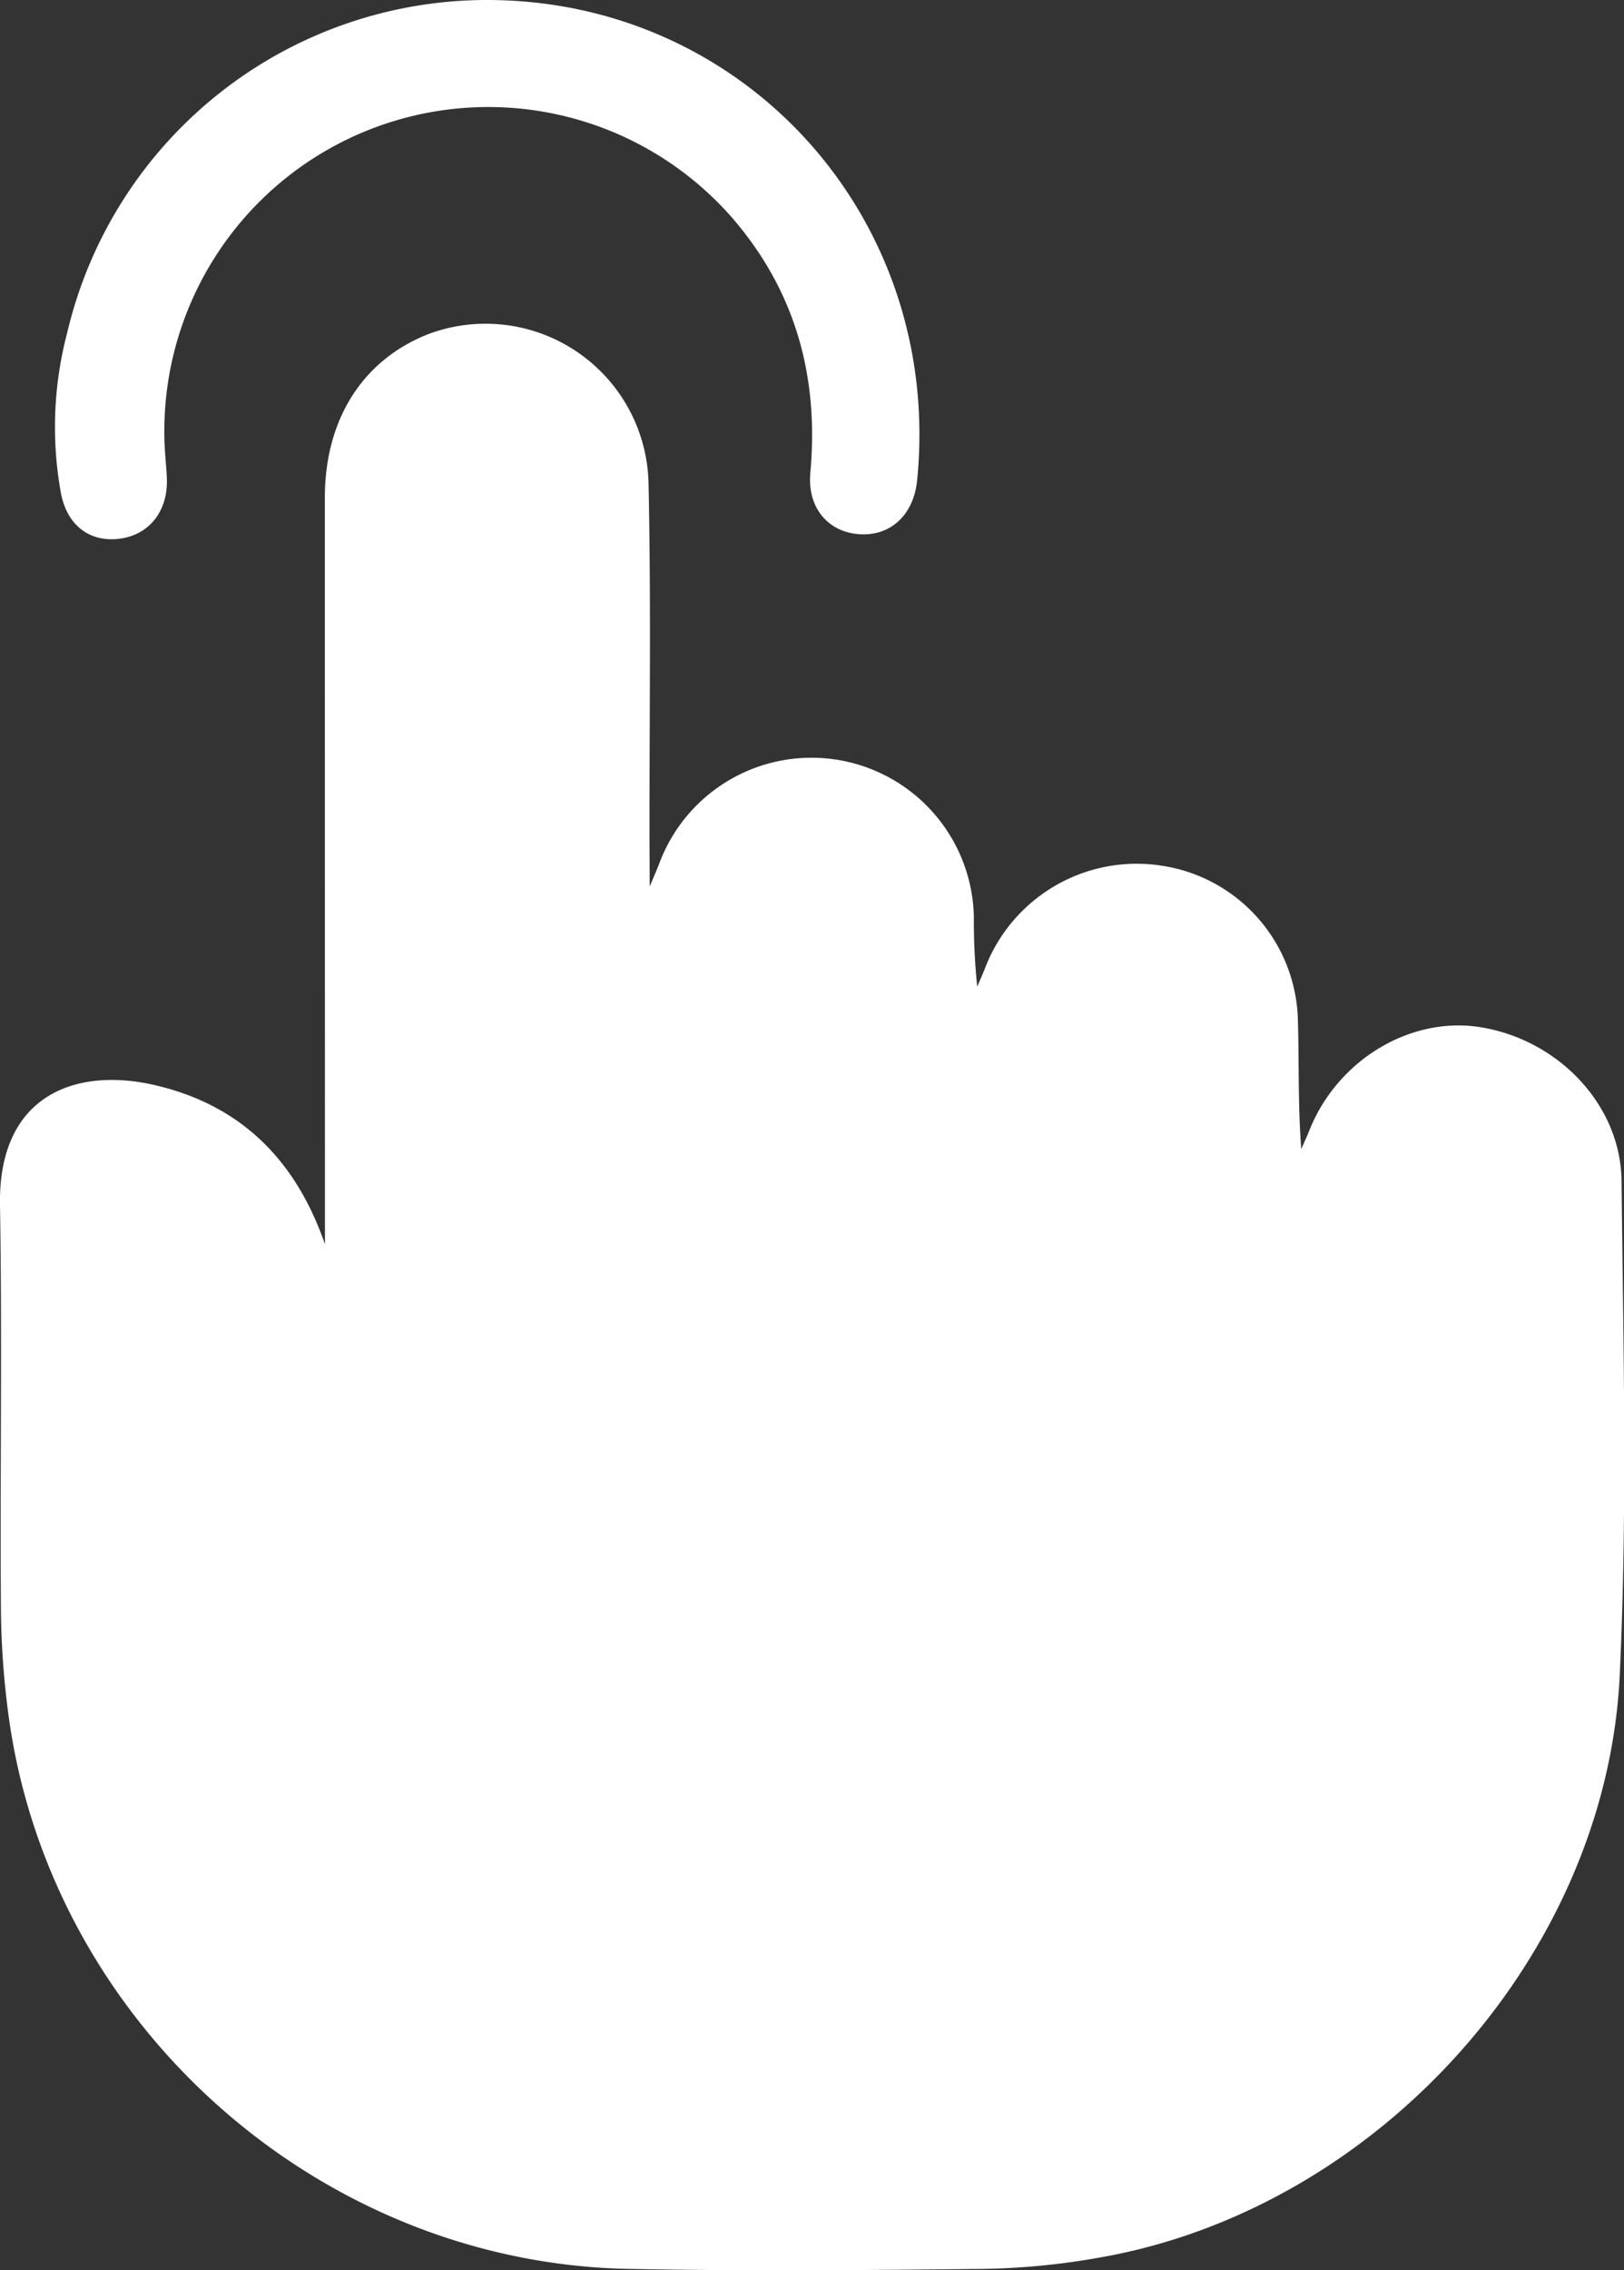
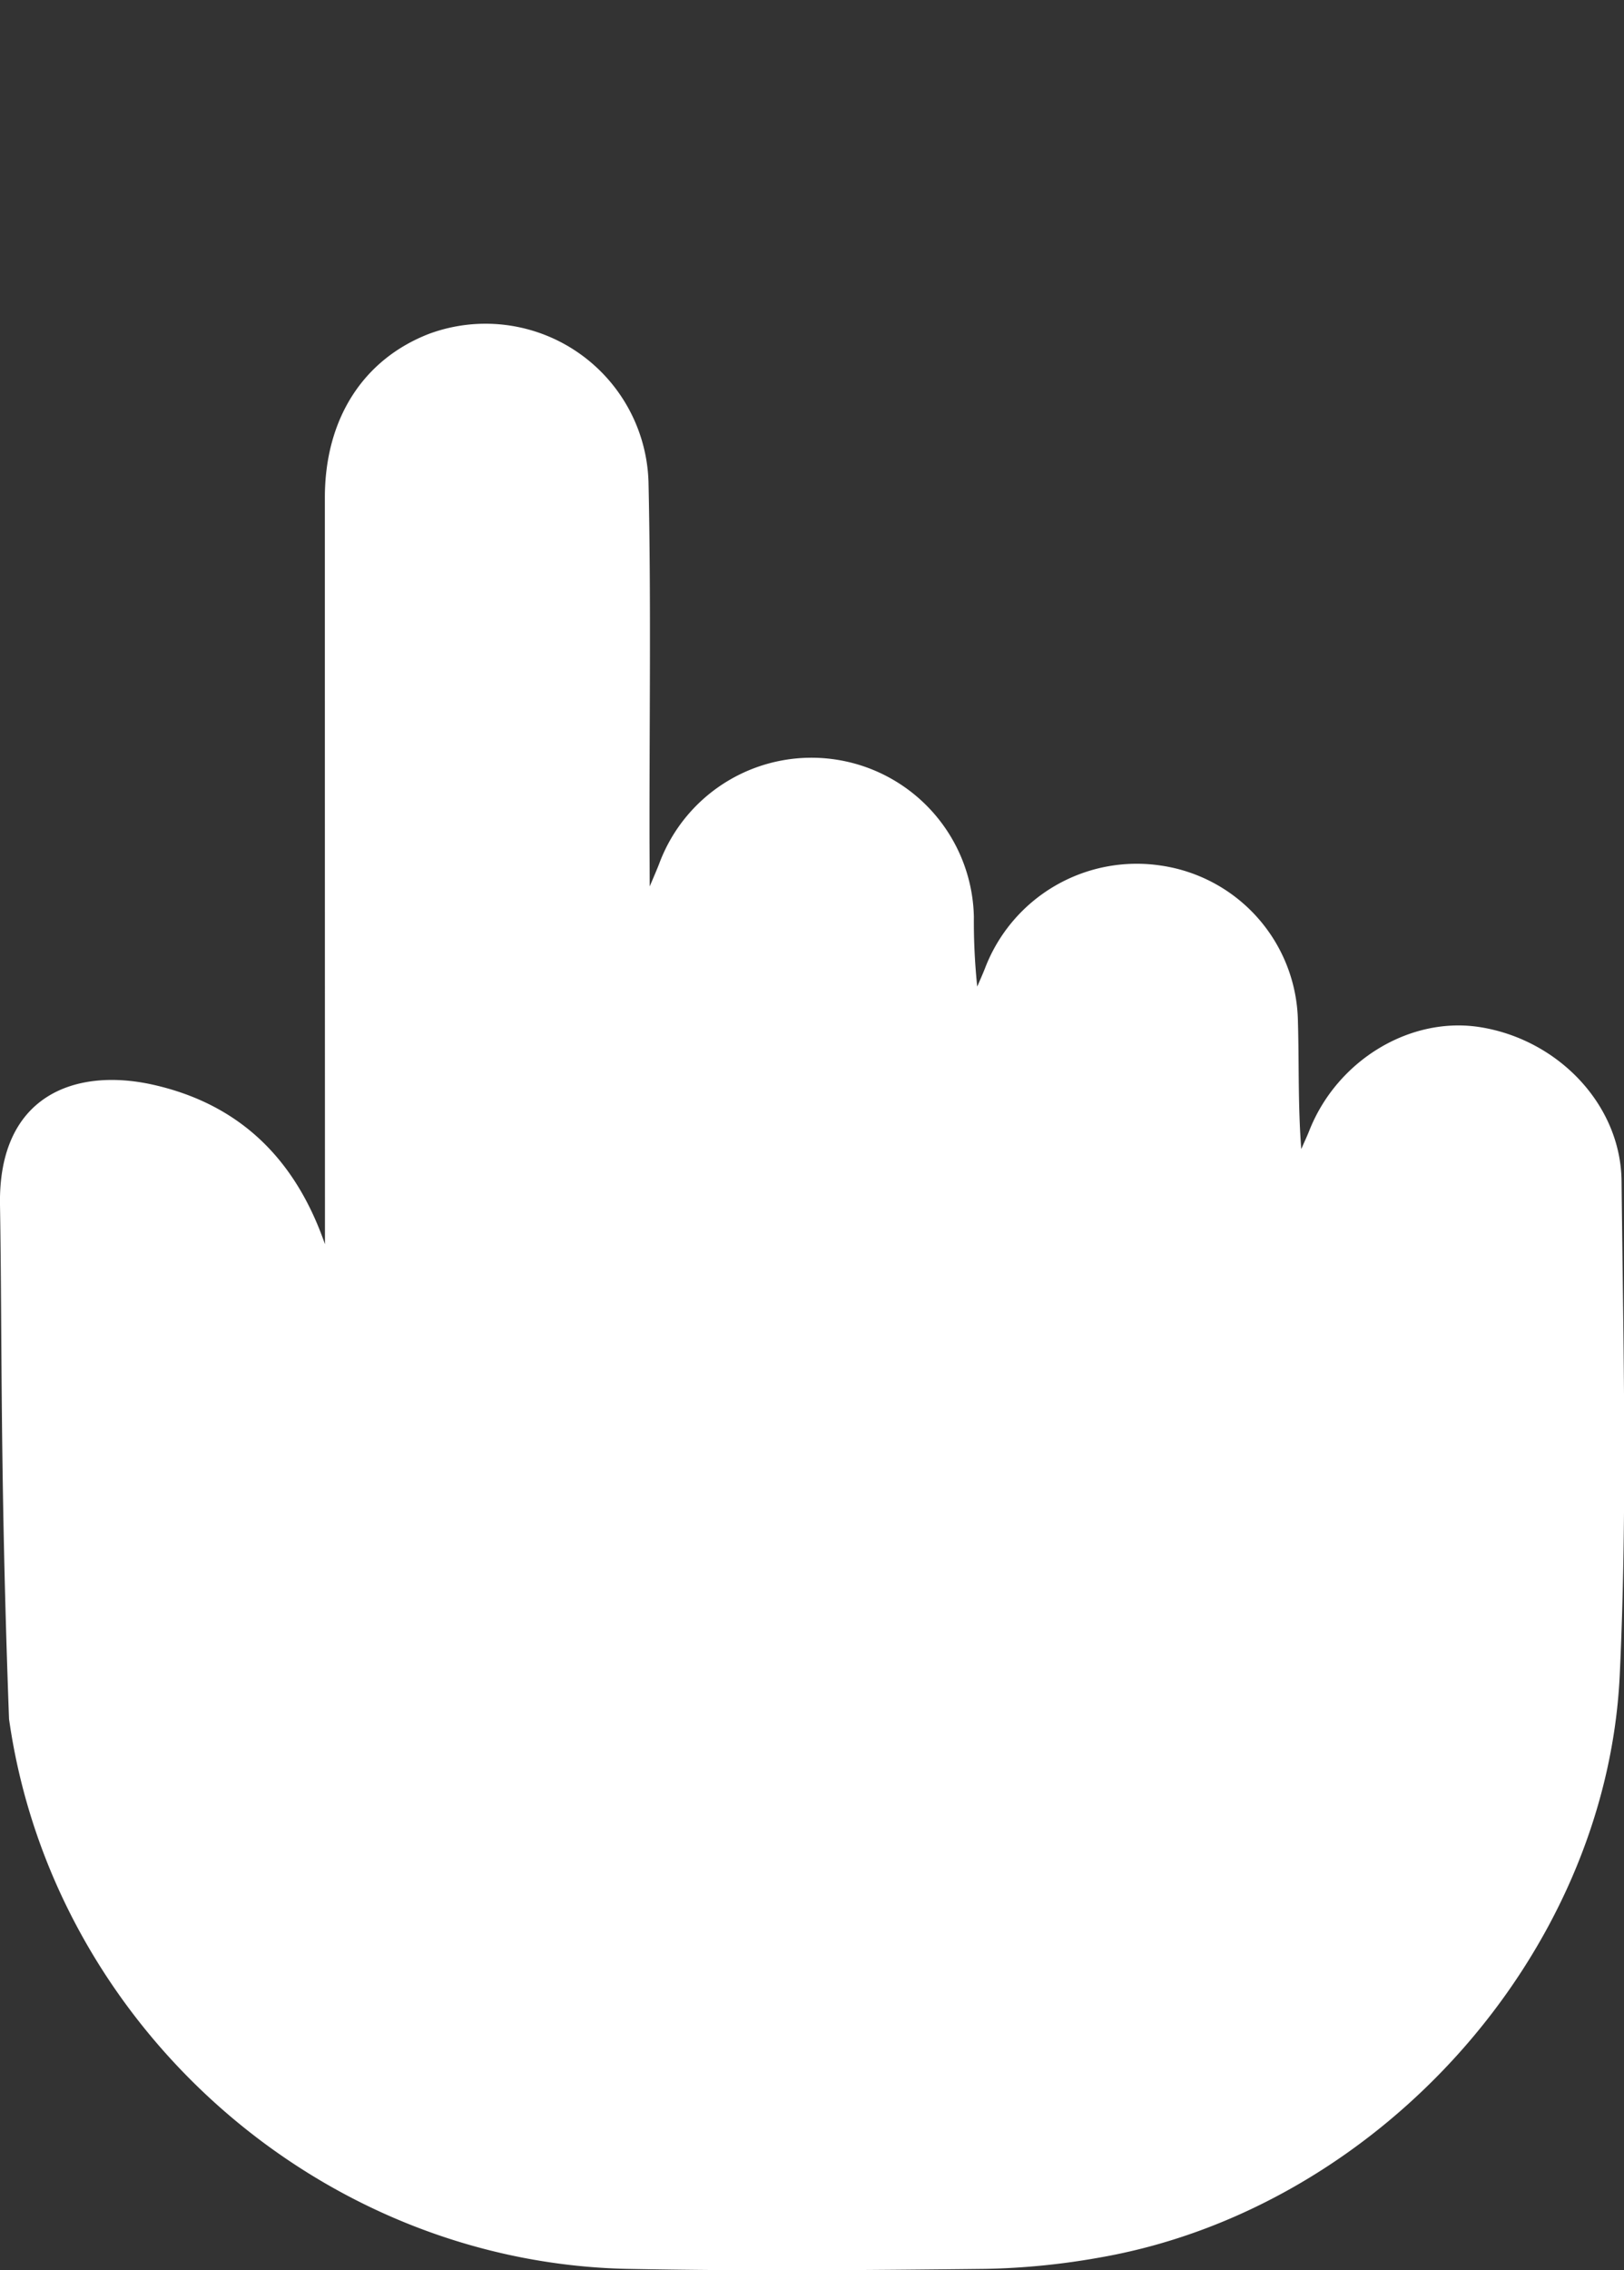
<svg xmlns="http://www.w3.org/2000/svg" viewBox="0 0 159.97 223.54">
  <rect x="0" y="0" width="159.97" height="223.54" fill="#333333" stroke="none" />
  <defs>
    <style>.cls-1{fill:#fff;}</style>
  </defs>
  <g id="Layer_2" data-name="Layer 2">
    <g id="Layer_1-2" data-name="Layer 1">
-       <path class="cls-1" d="M64,87.28c.51-1.21.73-1.71.93-2.23a16,16,0,0,1,31,5.22,62.25,62.25,0,0,0,.33,6.87c.26-.6.53-1.2.77-1.81a16,16,0,0,1,17.35-10.1,15.76,15.76,0,0,1,13.47,15.34c.12,4.15,0,8.31.33,12.57.27-.63.57-1.25.82-1.89,2.77-6.92,10-11.24,16.88-10.1,7.62,1.25,13.77,7.62,13.85,15.15.17,16.22.58,32.47-.18,48.65-1.32,27.72-24.05,52.68-51.38,57.36A70.89,70.89,0,0,1,97,223.4c-11.73.13-23.46.23-35.18,0-30.39-.63-56.67-24-60.93-54.14a83.21,83.21,0,0,1-.8-10.93C0,145.09.22,131.86,0,118.64c-.18-10.78,7.39-13.56,15.1-11.83,8.51,1.92,14,7.3,16.91,15.7v-2.4Q32,84.55,32,49c0-7.77,3.78-13.63,10.29-16.14A16.06,16.06,0,0,1,63.88,47.45c.26,11.81.08,23.63.1,35.44Z" />
-       <path class="cls-1" d="M48.14,0c25.45.1,44.75,21.72,42.2,47.3-.34,3.39-2.61,5.51-5.69,5.3S79.51,50,79.82,46.54c.85-9.31-1.39-17.65-7.47-24.83A31.91,31.91,0,0,0,16.29,45c.06.75.13,1.5.15,2.24.07,3.14-1.77,5.42-4.64,5.8S6.63,51.83,6,48.55a36.47,36.47,0,0,1,.63-15.83A42.5,42.5,0,0,1,48.14,0Z" />
+       <path class="cls-1" d="M64,87.28c.51-1.21.73-1.71.93-2.23a16,16,0,0,1,31,5.22,62.25,62.25,0,0,0,.33,6.87c.26-.6.53-1.2.77-1.81a16,16,0,0,1,17.35-10.1,15.76,15.76,0,0,1,13.47,15.34c.12,4.15,0,8.31.33,12.57.27-.63.57-1.25.82-1.89,2.77-6.92,10-11.24,16.88-10.1,7.62,1.25,13.77,7.62,13.85,15.15.17,16.22.58,32.47-.18,48.65-1.32,27.72-24.05,52.68-51.38,57.36A70.89,70.89,0,0,1,97,223.4c-11.73.13-23.46.23-35.18,0-30.39-.63-56.67-24-60.93-54.14C0,145.09.22,131.86,0,118.64c-.18-10.78,7.39-13.56,15.1-11.83,8.51,1.92,14,7.3,16.91,15.7v-2.4Q32,84.55,32,49c0-7.77,3.78-13.63,10.29-16.14A16.06,16.06,0,0,1,63.88,47.45c.26,11.81.08,23.63.1,35.44Z" />
    </g>
  </g>
</svg>